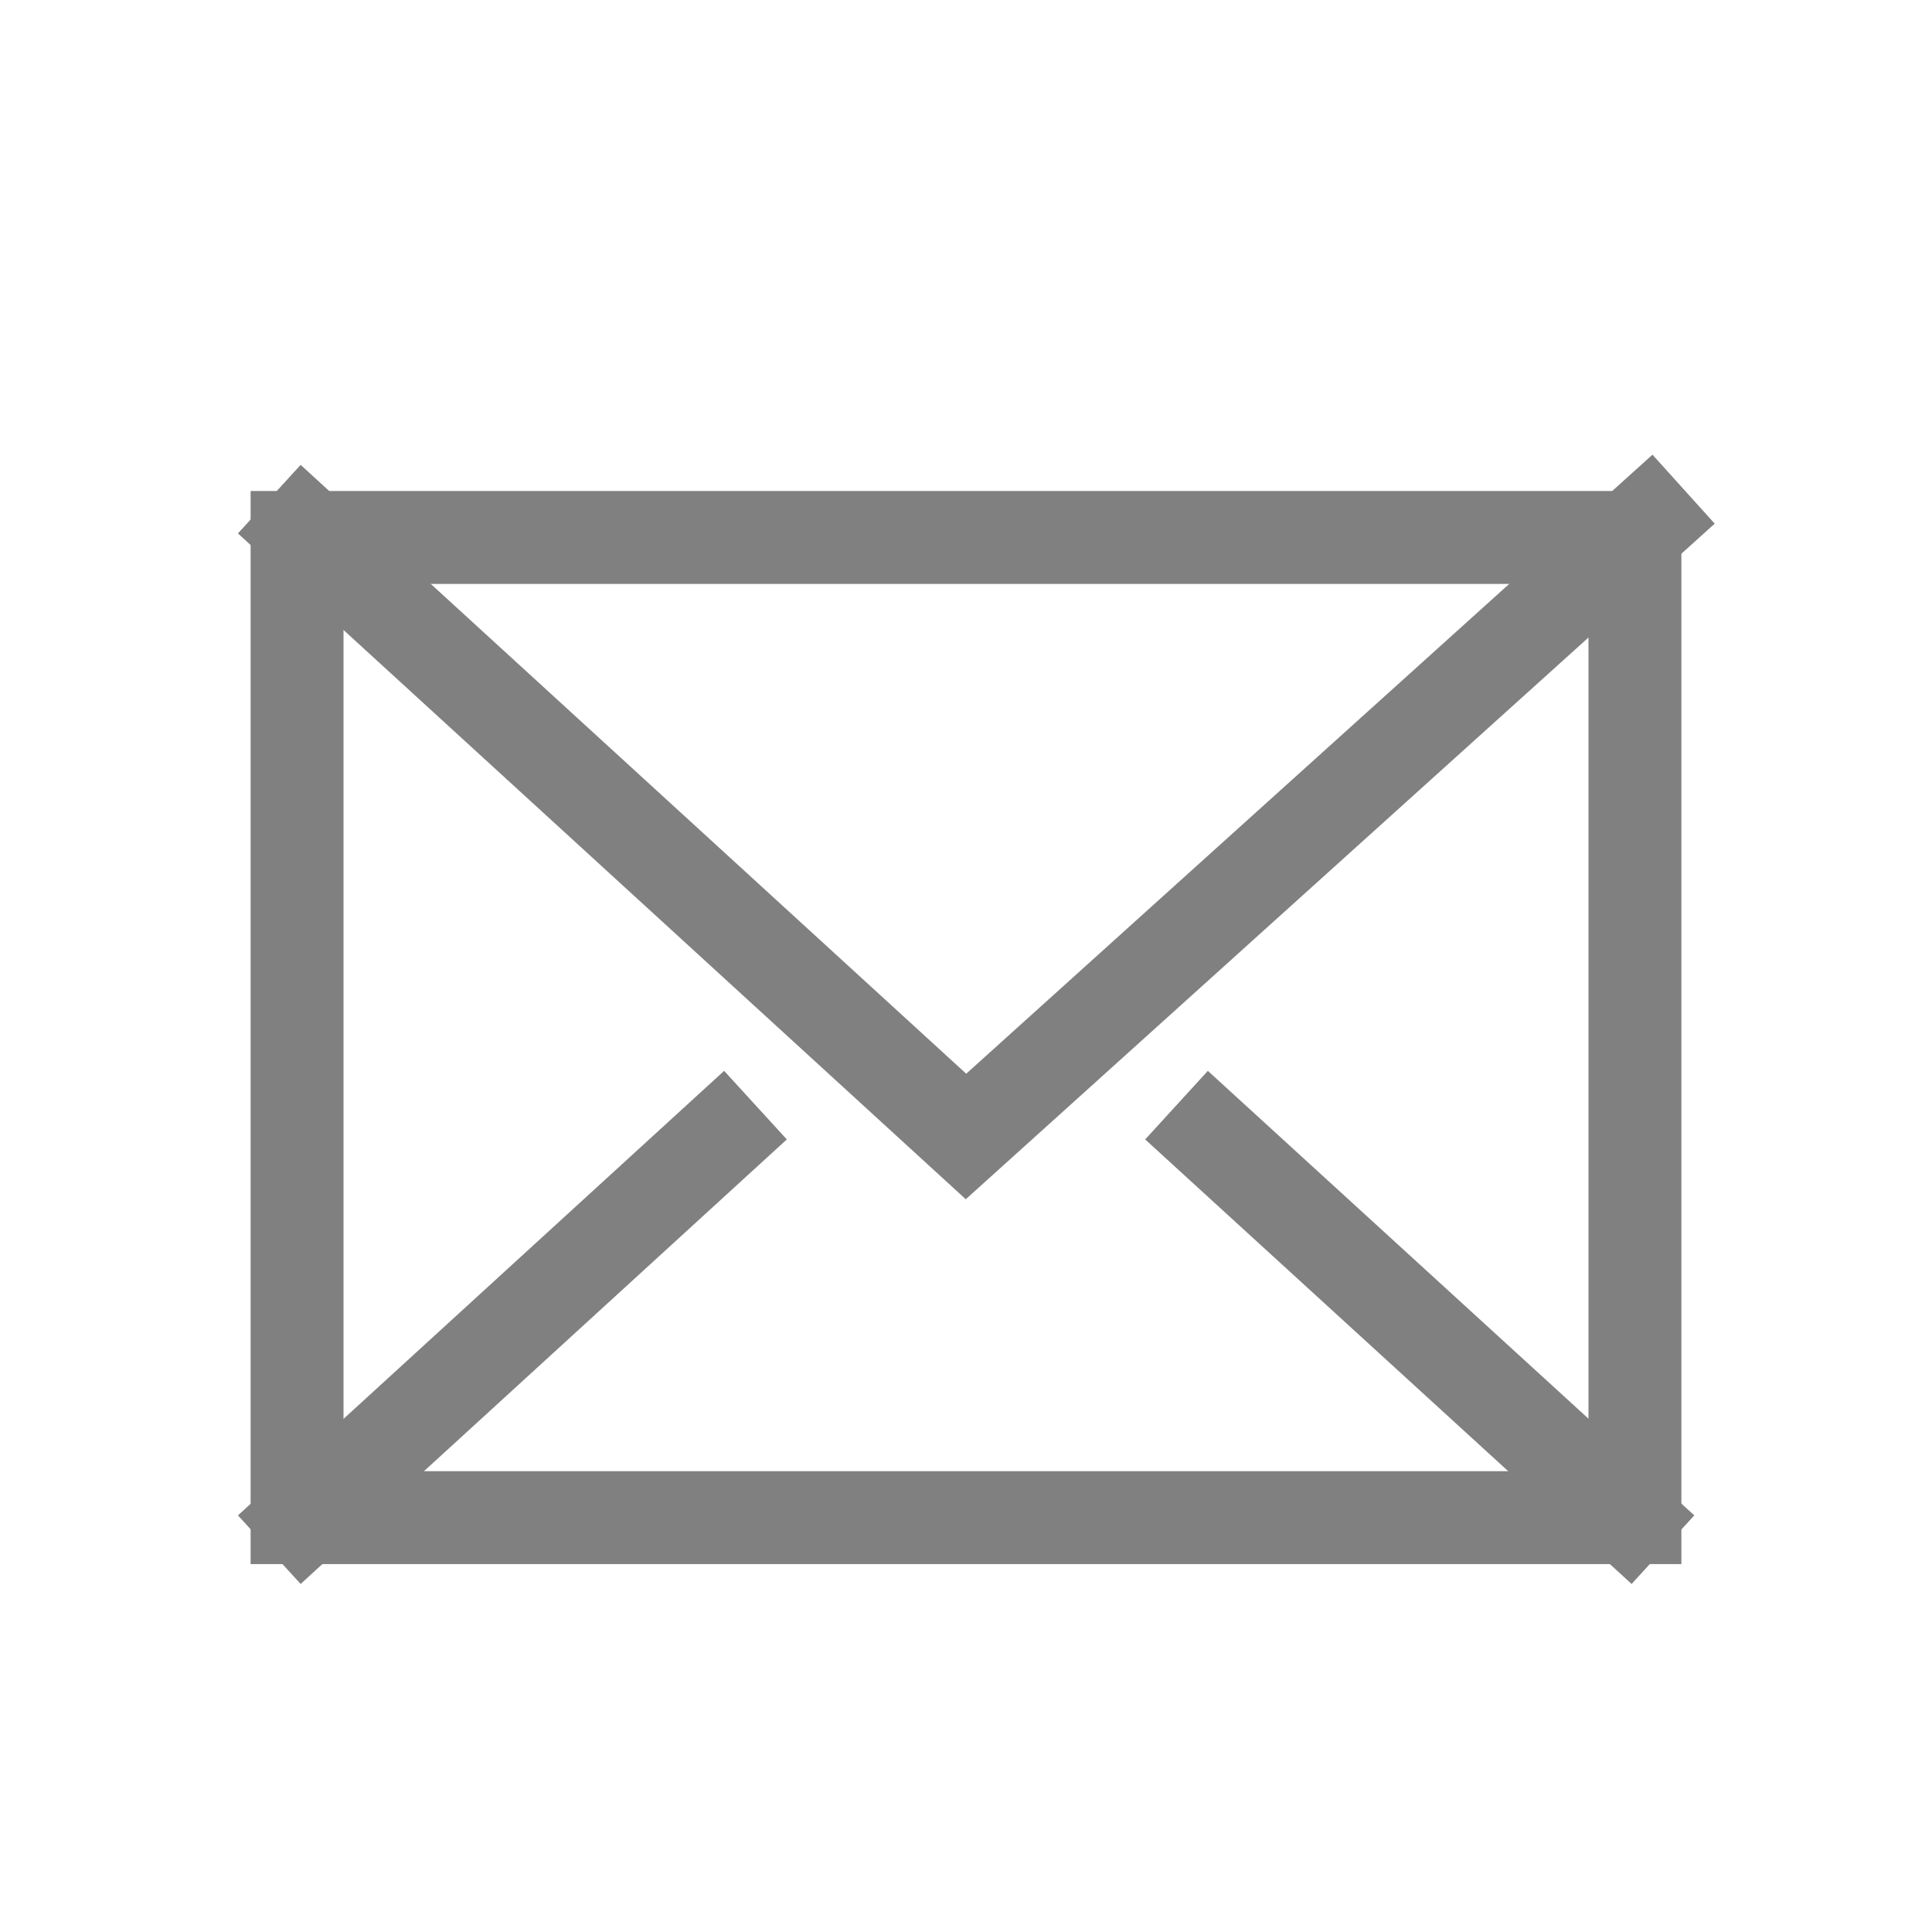
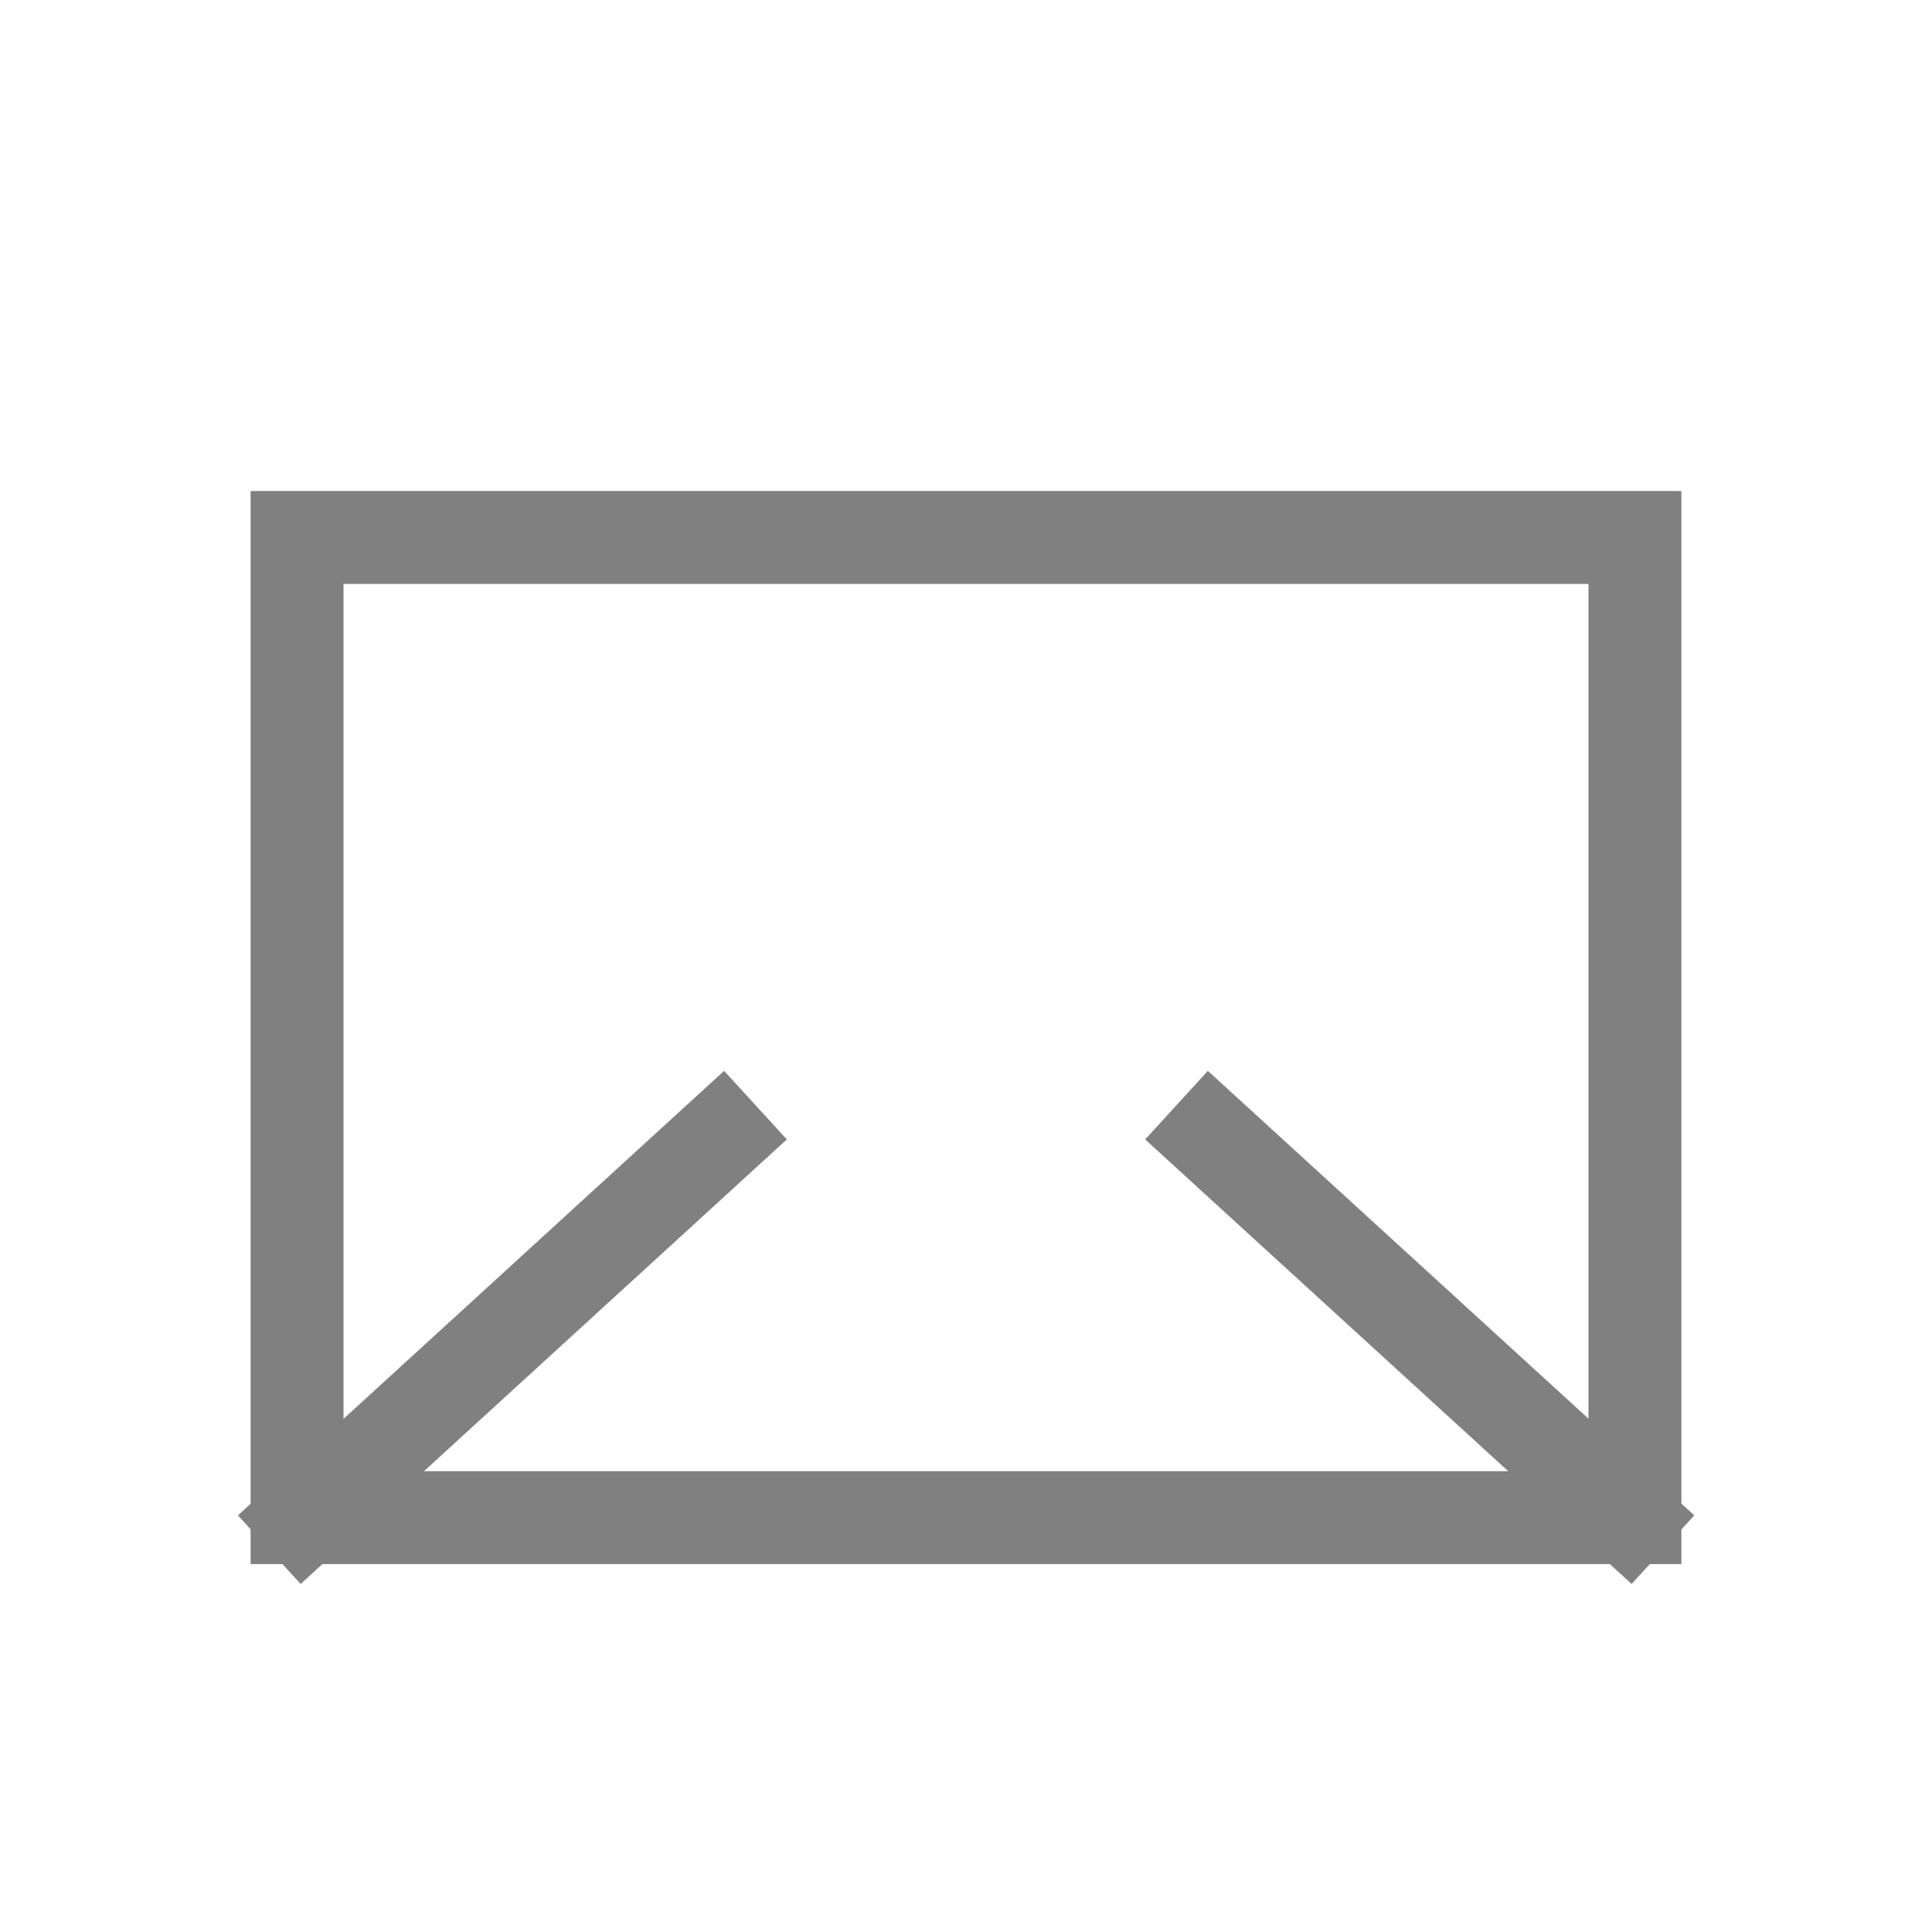
<svg xmlns="http://www.w3.org/2000/svg" viewBox="0 0 83.18 83.18">
  <path d="M68.39,25.14v38.2H14.79V25.14h53.6m4-4H10.79v46.2h61.6V21.14Z" style="fill:gray" />
-   <polyline points="13.07 22.84 41.59 48.93 71 22.4" style="fill:none;stroke:gray;stroke-linecap:square;stroke-miterlimit:10;stroke-width:4px" />
  <line x1="31.05" y1="48.93" x2="13.07" y2="65.37" style="fill:none;stroke:gray;stroke-linecap:square;stroke-miterlimit:10;stroke-width:4px" />
  <line x1="70.12" y1="65.37" x2="52.13" y2="48.93" style="fill:none;stroke:gray;stroke-linecap:square;stroke-miterlimit:10;stroke-width:4px" />
</svg>